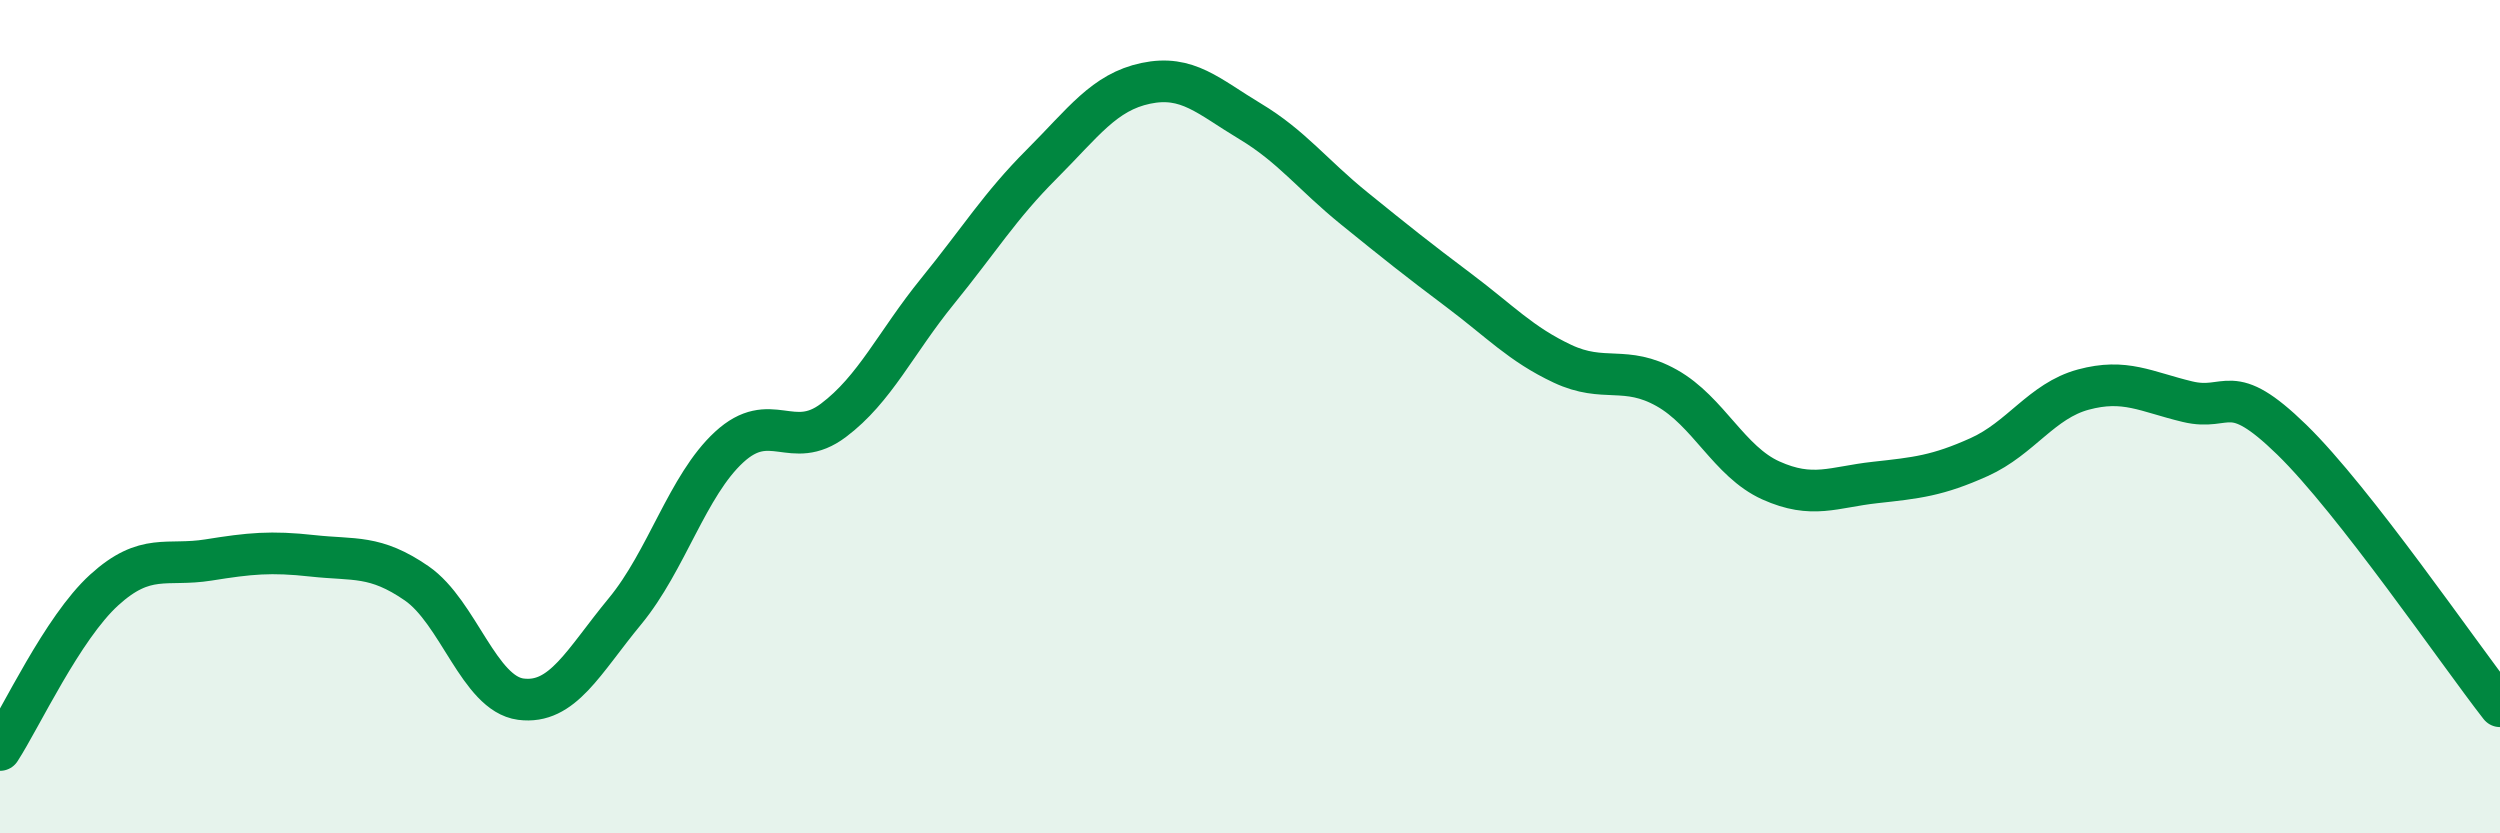
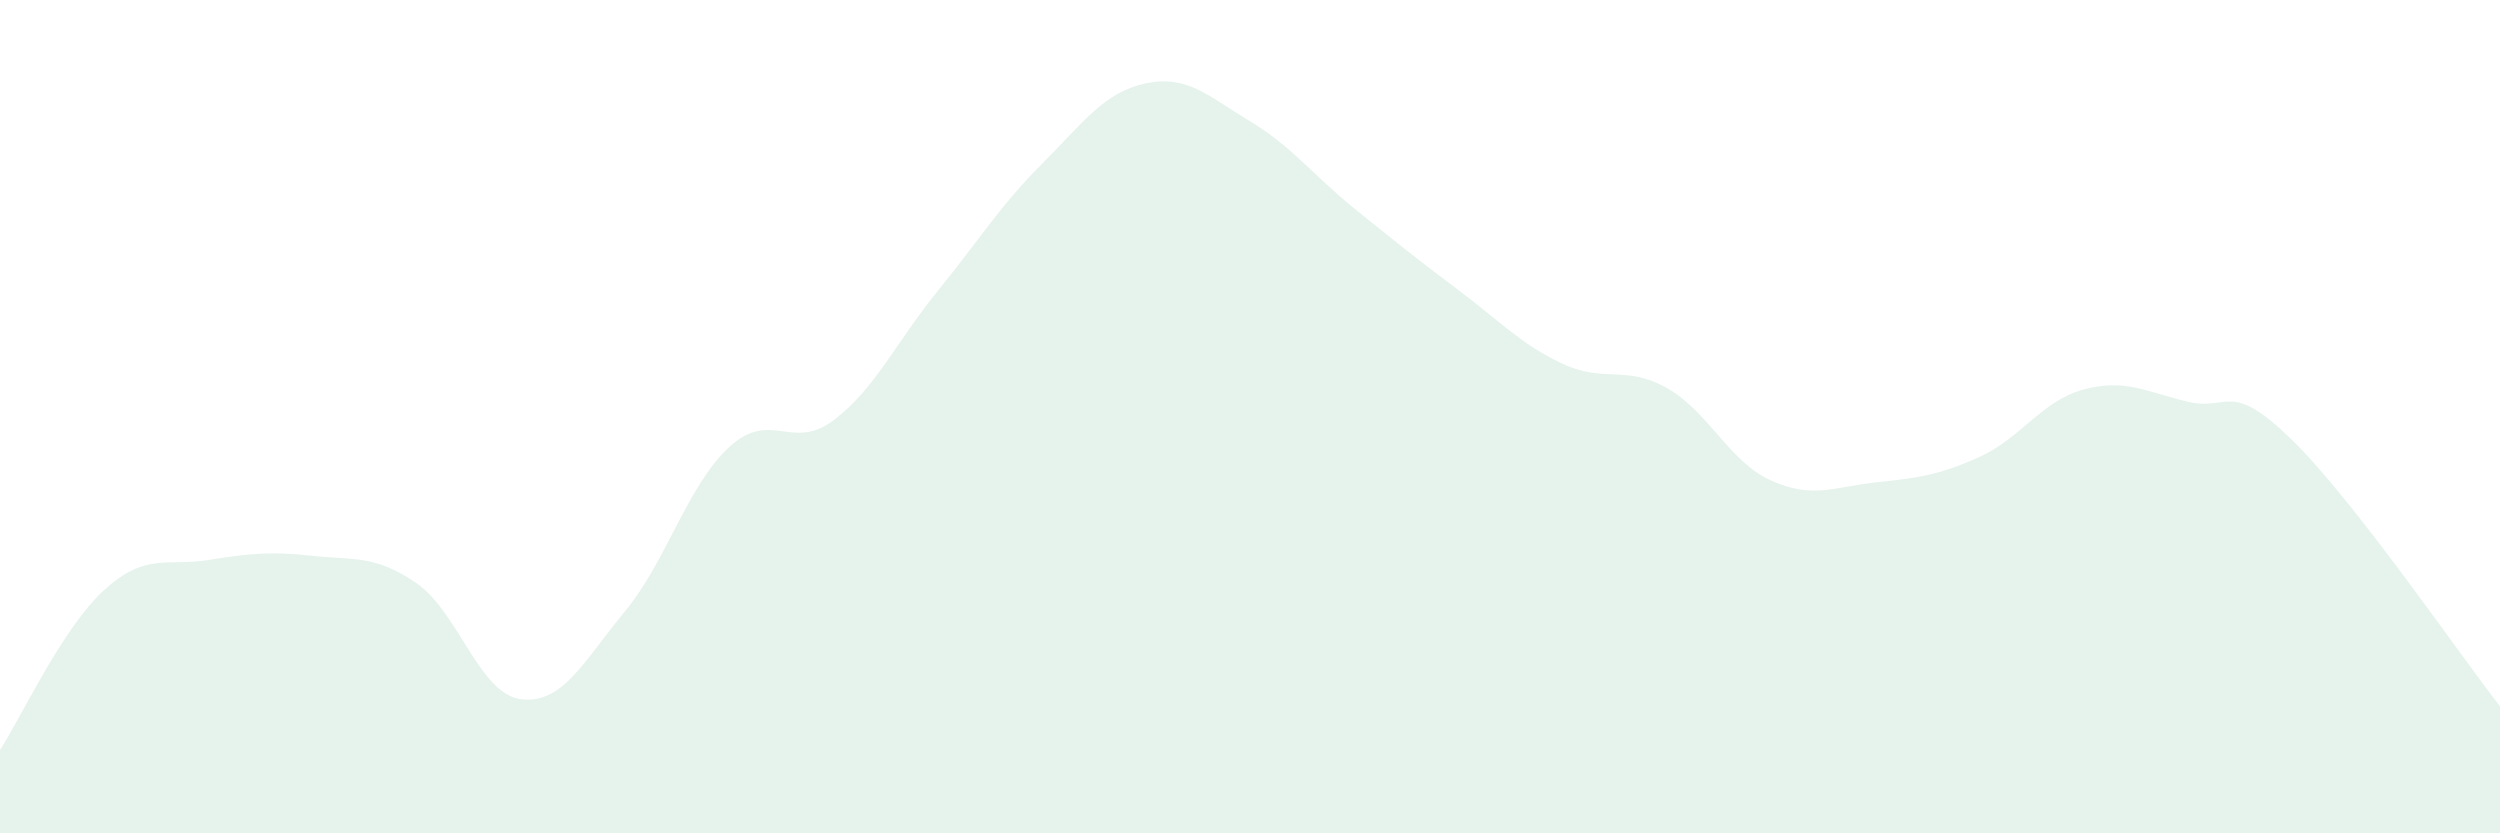
<svg xmlns="http://www.w3.org/2000/svg" width="60" height="20" viewBox="0 0 60 20">
  <path d="M 0,18 C 0.5,17.23 1.5,15.07 2.5,14.16 C 3.5,13.25 4,13.6 5,13.44 C 6,13.28 6.5,13.23 7.5,13.34 C 8.5,13.45 9,13.31 10,14 C 11,14.69 11.5,16.65 12.5,16.78 C 13.5,16.91 14,15.88 15,14.67 C 16,13.46 16.5,11.65 17.5,10.73 C 18.5,9.81 19,10.84 20,10.09 C 21,9.34 21.5,8.22 22.5,6.99 C 23.5,5.76 24,4.94 25,3.94 C 26,2.94 26.5,2.21 27.5,2 C 28.5,1.79 29,2.31 30,2.91 C 31,3.51 31.5,4.19 32.5,5 C 33.5,5.81 34,6.21 35,6.96 C 36,7.71 36.5,8.26 37.5,8.73 C 38.5,9.2 39,8.75 40,9.31 C 41,9.87 41.5,11.08 42.5,11.53 C 43.5,11.98 44,11.69 45,11.58 C 46,11.47 46.5,11.42 47.5,10.97 C 48.5,10.52 49,9.62 50,9.35 C 51,9.08 51.5,9.4 52.5,9.64 C 53.5,9.88 53.5,9.09 55,10.55 C 56.5,12.01 59,15.67 60,16.95L60 20L0 20Z" fill="#008740" opacity="0.1" stroke-linecap="round" stroke-linejoin="round" />
-   <path d="M 0,18 C 0.5,17.23 1.5,15.07 2.5,14.16 C 3.5,13.25 4,13.6 5,13.44 C 6,13.28 6.5,13.23 7.5,13.34 C 8.5,13.45 9,13.31 10,14 C 11,14.69 11.5,16.65 12.5,16.78 C 13.5,16.91 14,15.88 15,14.67 C 16,13.46 16.5,11.65 17.5,10.73 C 18.5,9.81 19,10.84 20,10.09 C 21,9.34 21.5,8.22 22.5,6.99 C 23.5,5.76 24,4.94 25,3.94 C 26,2.94 26.5,2.21 27.5,2 C 28.5,1.79 29,2.31 30,2.91 C 31,3.51 31.5,4.19 32.5,5 C 33.5,5.81 34,6.21 35,6.96 C 36,7.71 36.5,8.26 37.5,8.73 C 38.5,9.2 39,8.75 40,9.31 C 41,9.87 41.5,11.08 42.5,11.53 C 43.5,11.98 44,11.69 45,11.58 C 46,11.47 46.5,11.42 47.5,10.97 C 48.5,10.52 49,9.62 50,9.35 C 51,9.08 51.5,9.4 52.5,9.64 C 53.5,9.88 53.5,9.09 55,10.55 C 56.5,12.01 59,15.67 60,16.95" stroke="#008740" stroke-width="1" fill="none" stroke-linecap="round" stroke-linejoin="round" />
</svg>